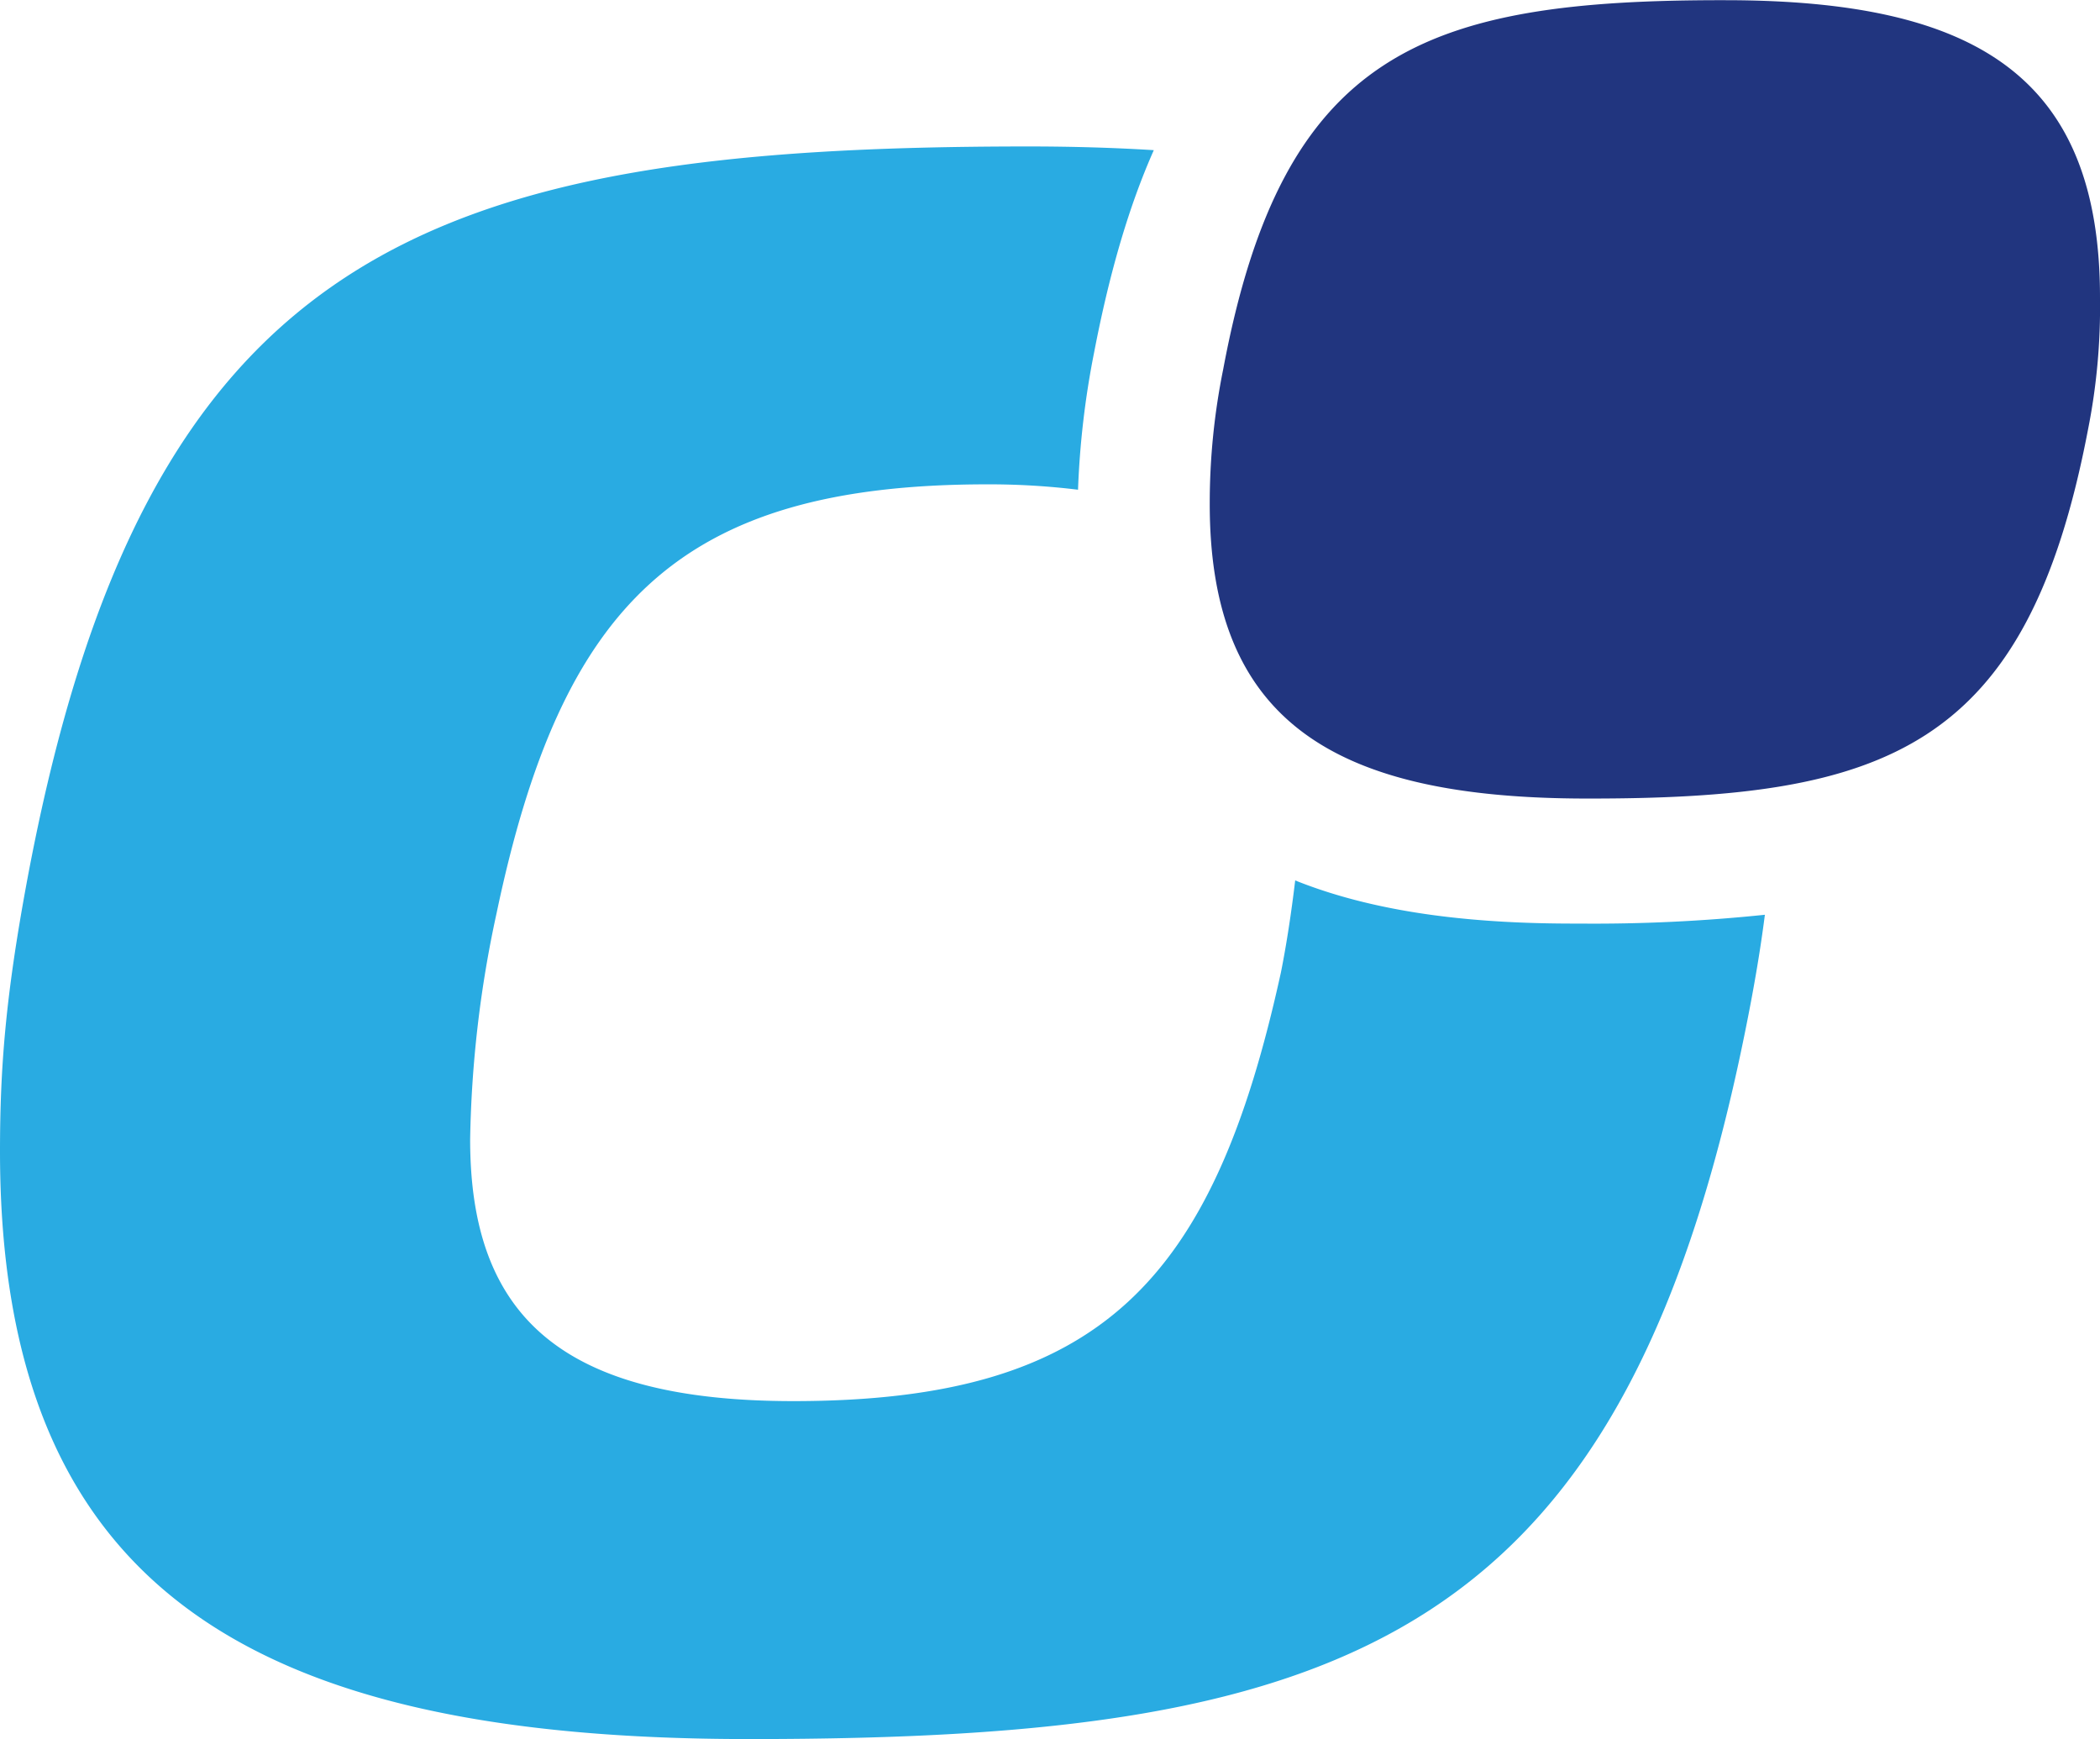
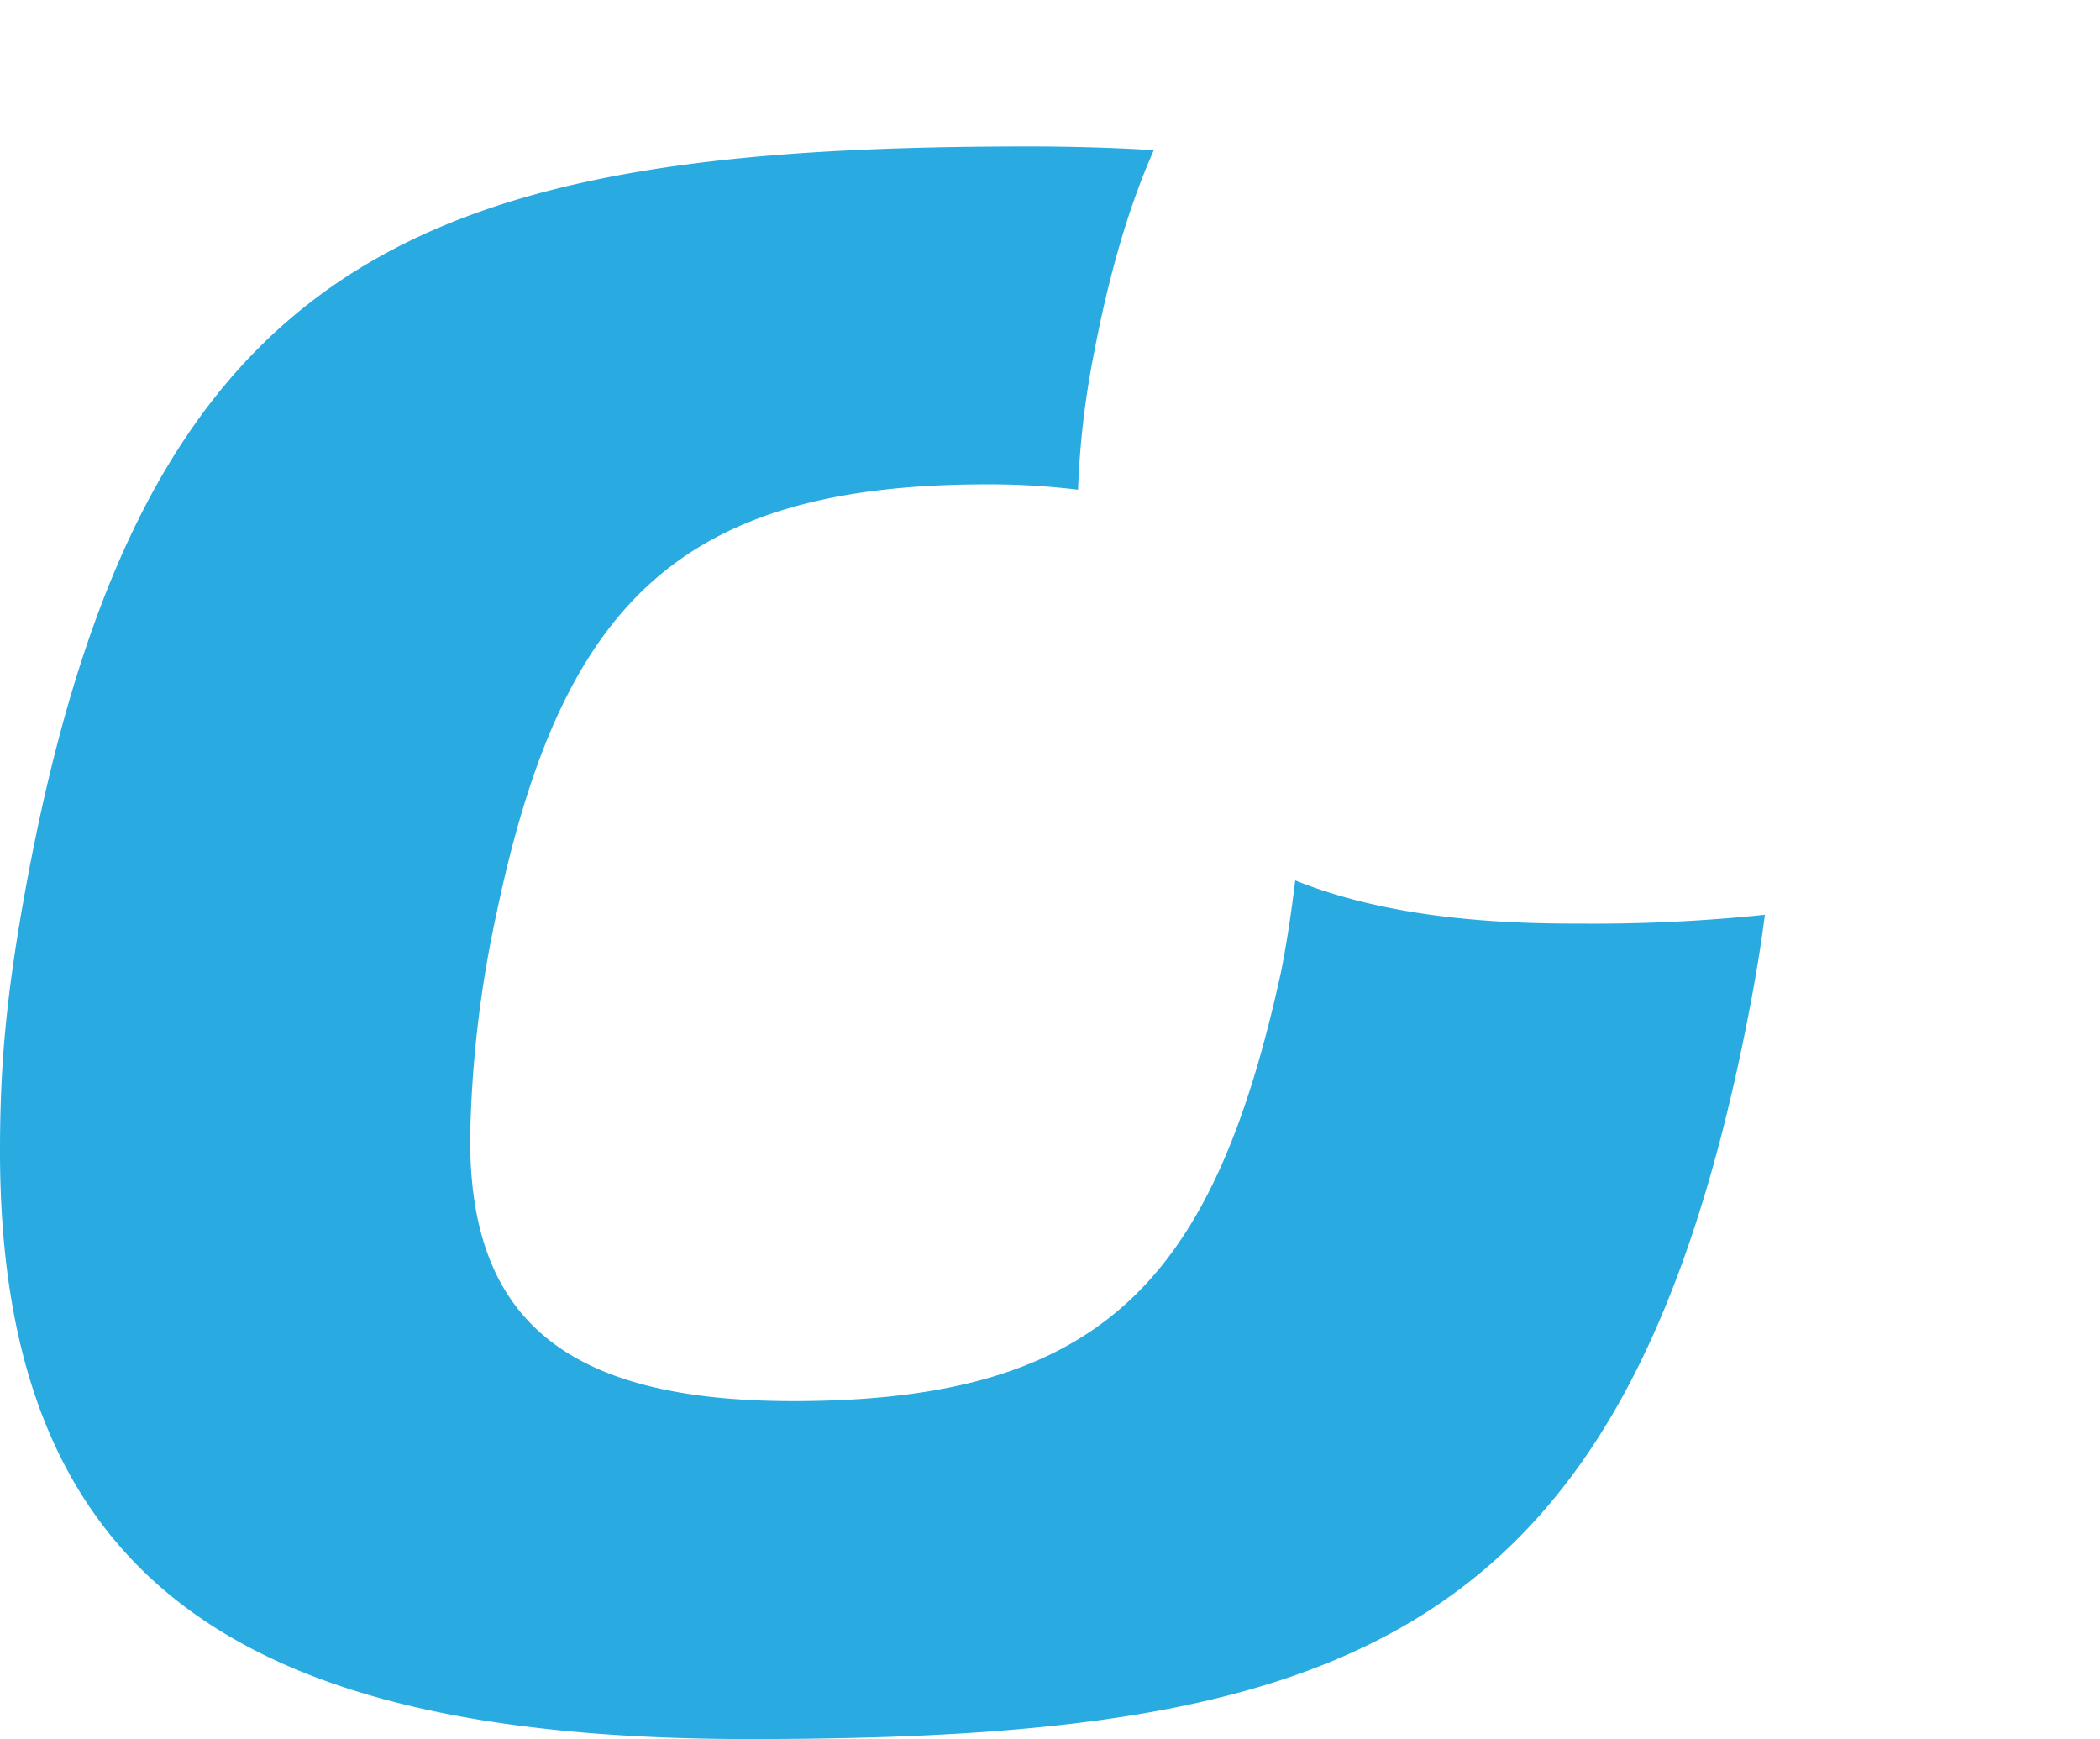
<svg xmlns="http://www.w3.org/2000/svg" viewBox="0 0 323.66 267.99">
-   <path d="M323.66 46a96.56 96.56 0 01-1.85 20.21c-9.41 49.26-31 56.94-77.54 56.85-38.38-.07-57.88-11.69-57.82-45.52a103.86 103.86 0 012.08-20.66c9.18-49 31-56.94 77.54-56.85 38.6.04 57.65 11.88 57.59 45.97z" fill="#21357f" />
  <path d="M243.45 142.33h-.83c-13.78 0-29.45-1.21-43-6.65-.58 4.87-1.32 9.77-2.19 14.13-10.41 47.54-27.62 66.11-75.16 66.11-35.77 0-49.81-13.14-49.81-40.3a176.23 176.23 0 014.07-34.87c10-47.54 28.08-66.11 75.62-66.11a112.72 112.72 0 0114 .83 133.15 133.15 0 012.48-21.16C171 42 174 31.76 177.83 23.14q-9.22-.57-19.35-.57c-92.82 0-136.29 15.85-154.4 113.65C.91 153.43 0 164.3 0 177.43 0 244.9 38.94 268 115.47 268c92.82 0 135.84-15.39 154.4-113.65.94-5 1.62-9.31 2.14-13.38a253.27 253.27 0 01-28.56 1.36z" fill="#29abe2" />
</svg>